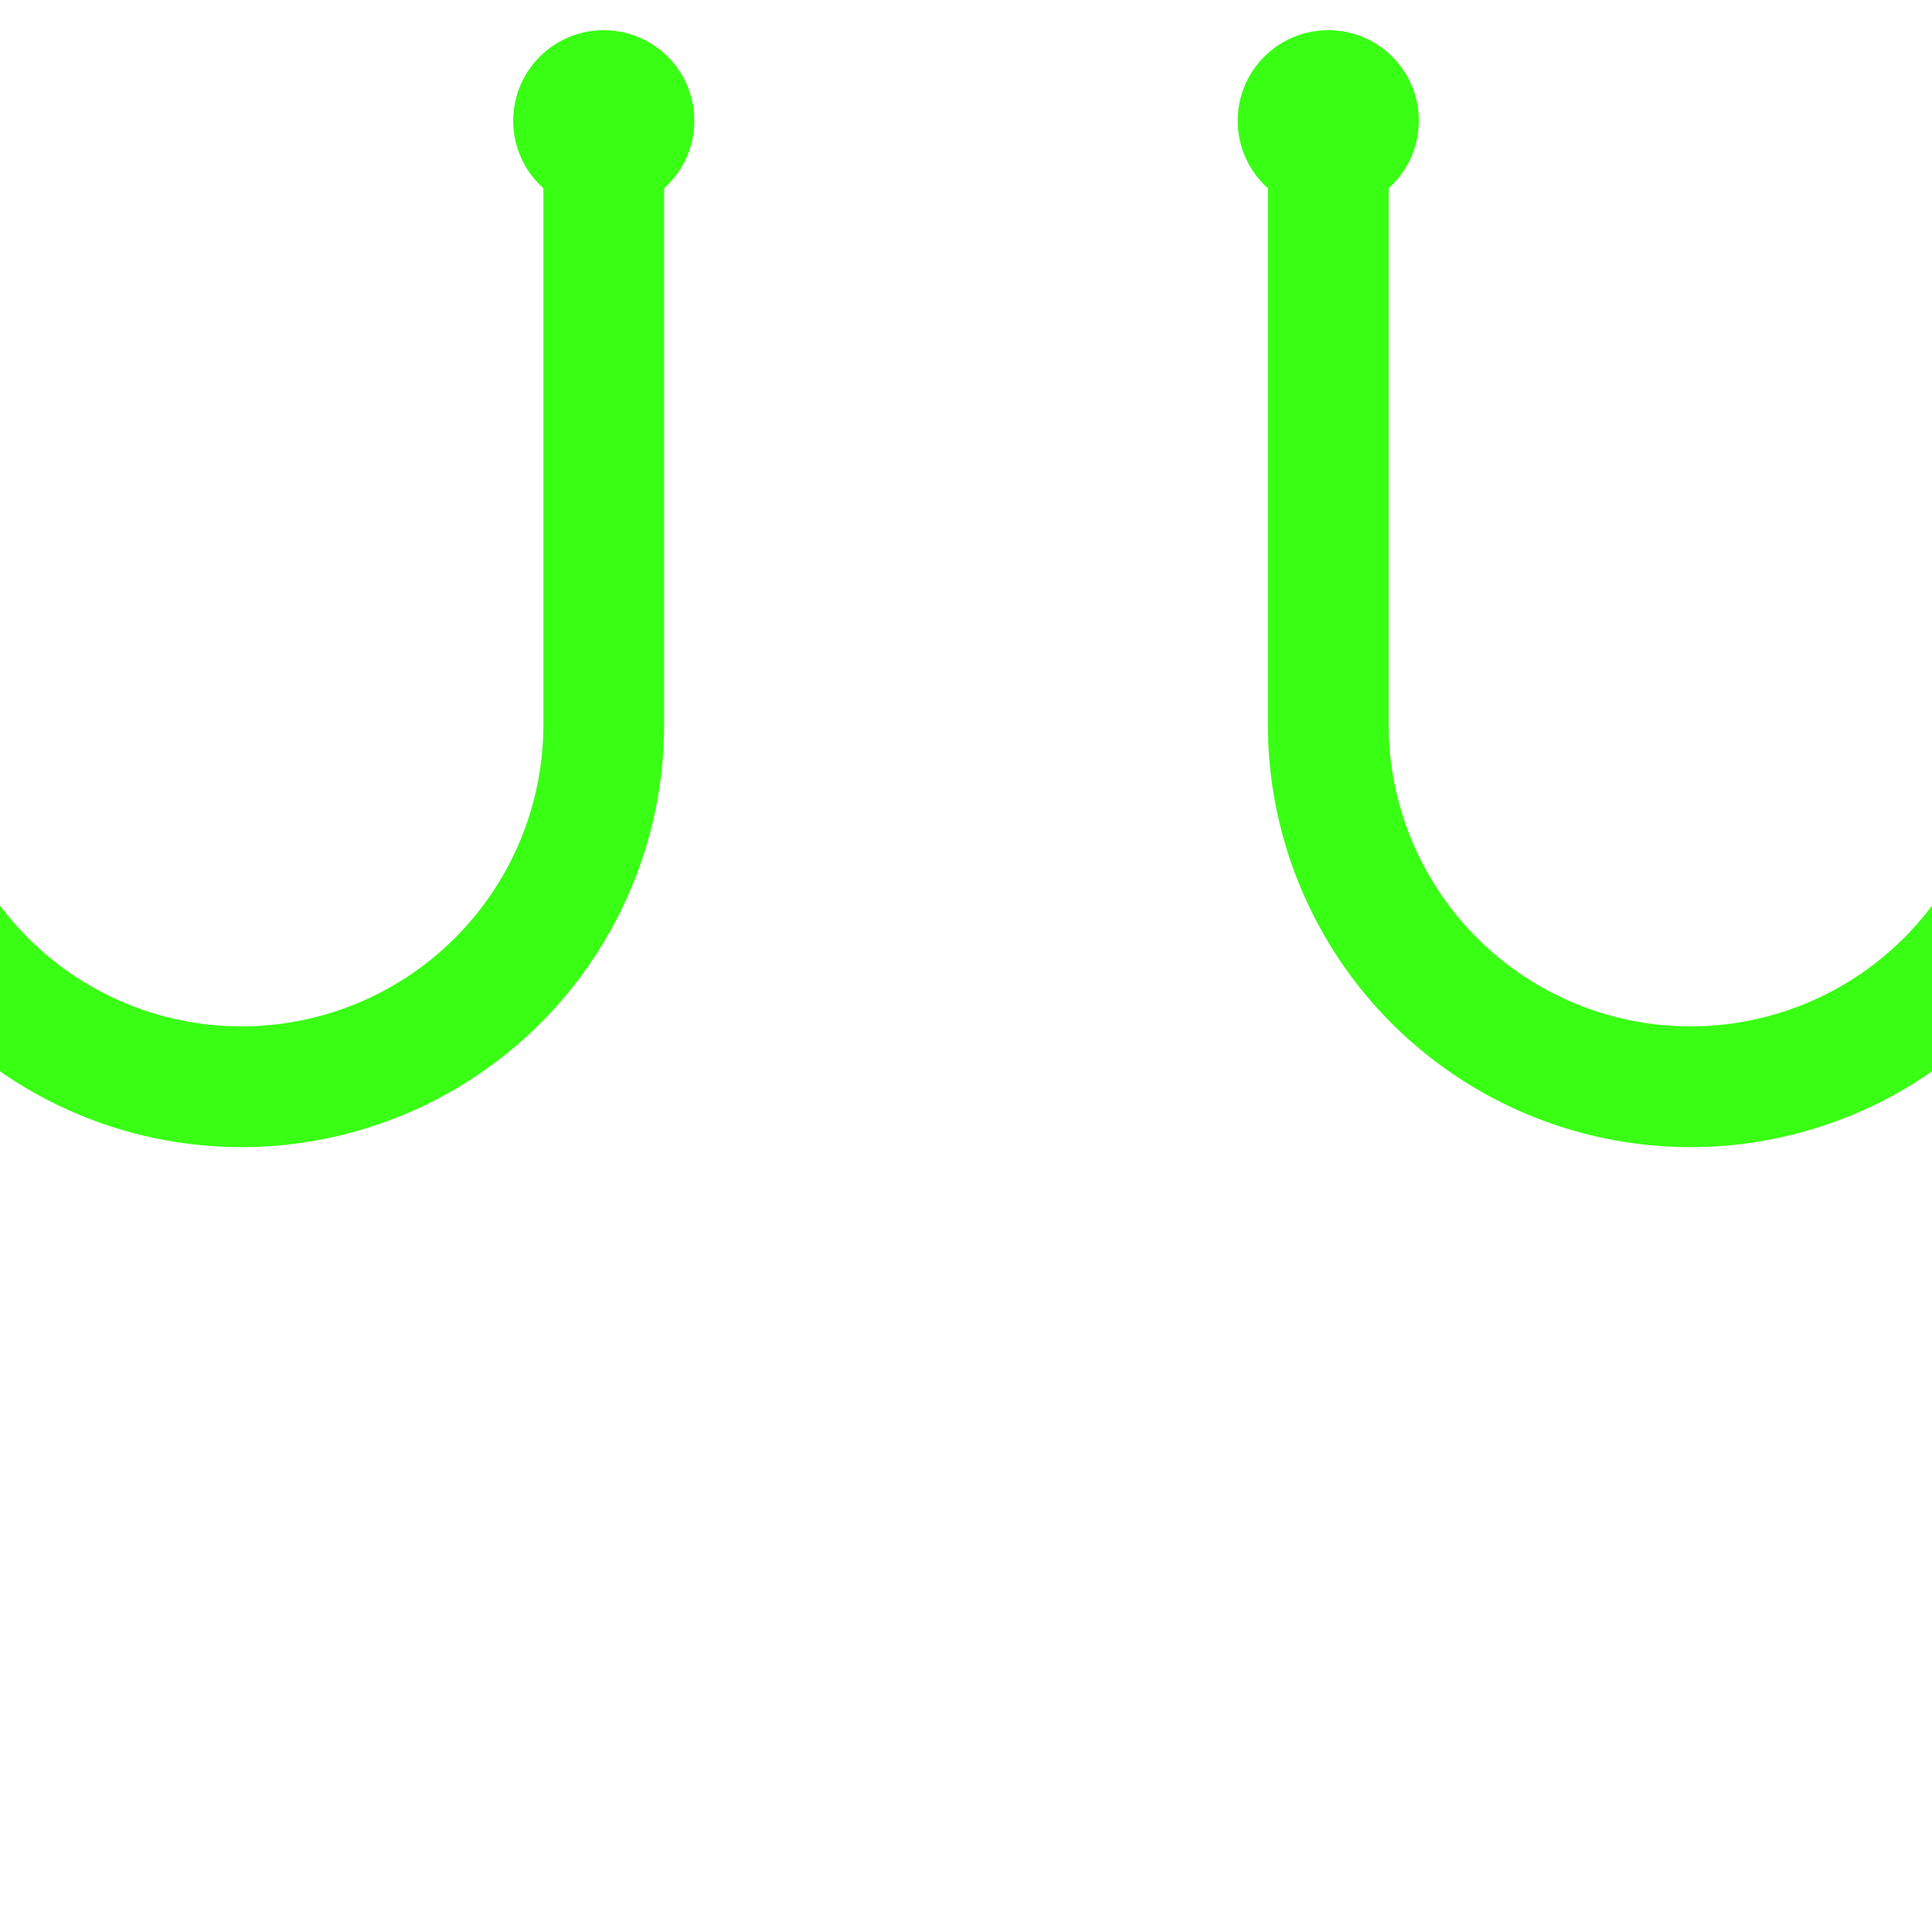
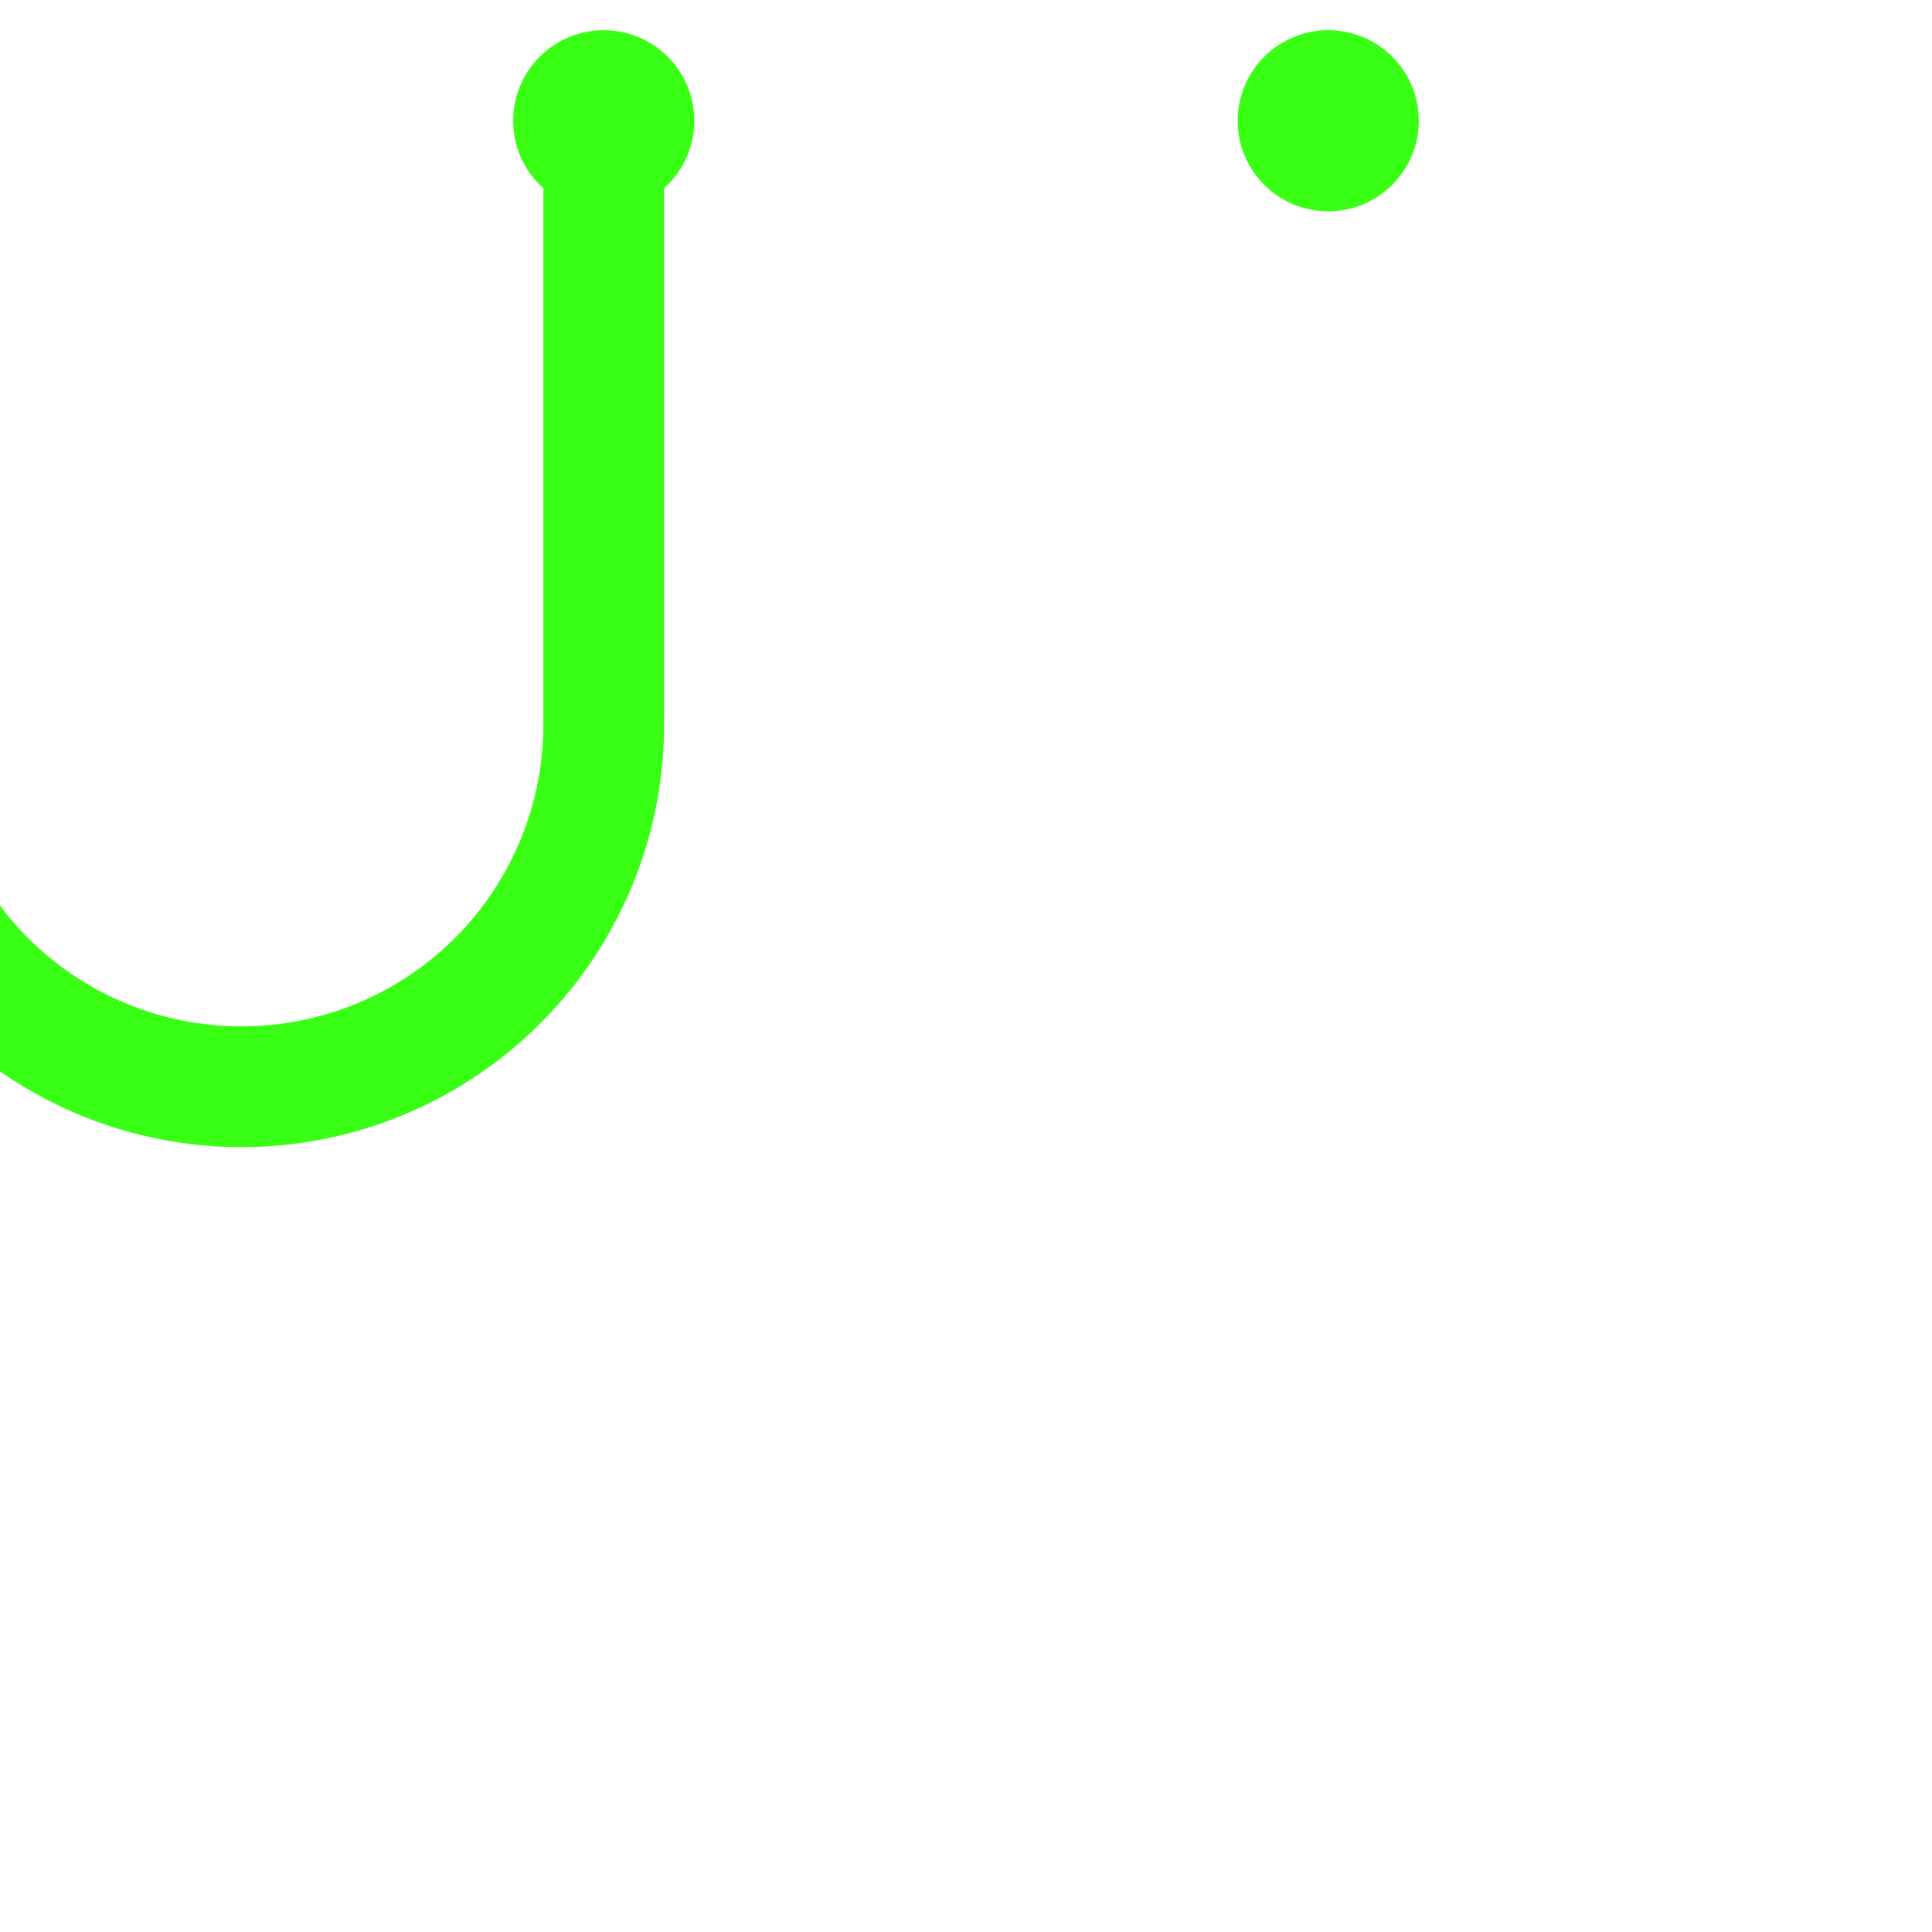
<svg xmlns="http://www.w3.org/2000/svg" viewBox="0 0 64 64">
  <path d="M20 4v20a12 12 0 0 1-24 0" stroke="#39FF14" stroke-width="4" fill="none" />
-   <path d="M44 4v20a12 12 0 0 0 24 0" stroke="#39FF14" stroke-width="4" fill="none" />
  <circle cx="20" cy="4" r="3" fill="#39FF14" />
  <circle cx="44" cy="4" r="3" fill="#39FF14" />
</svg>